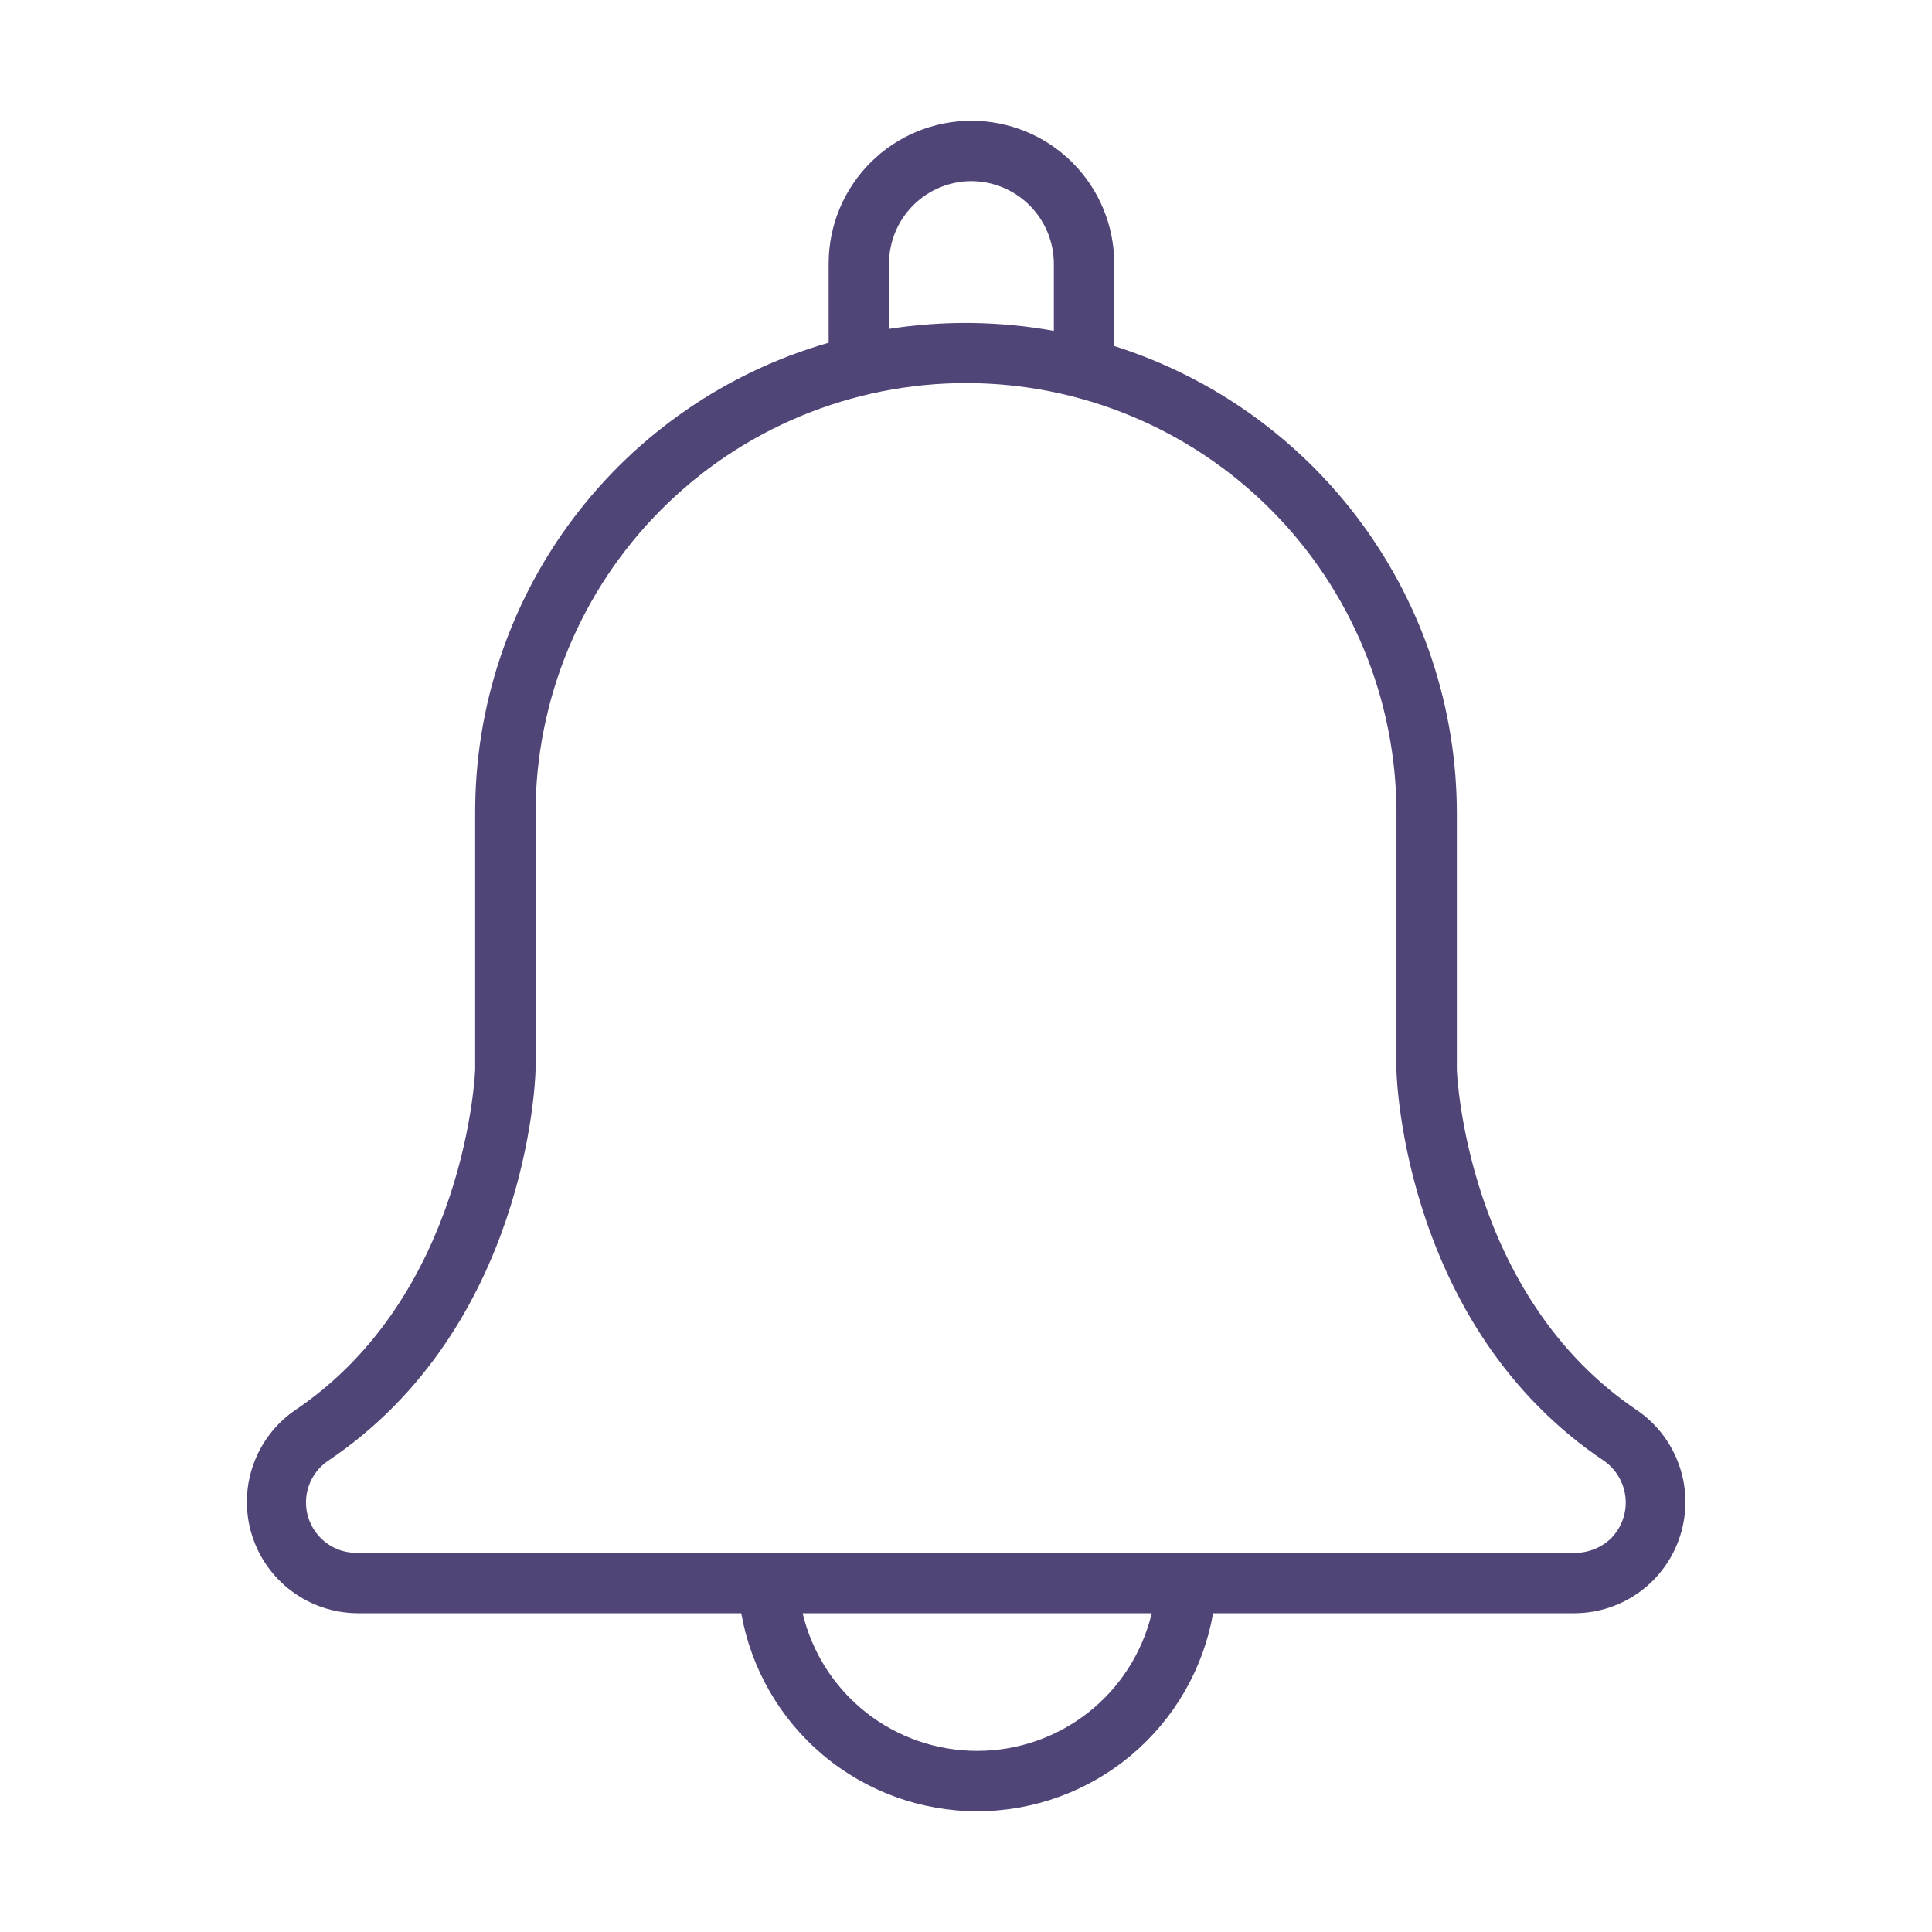
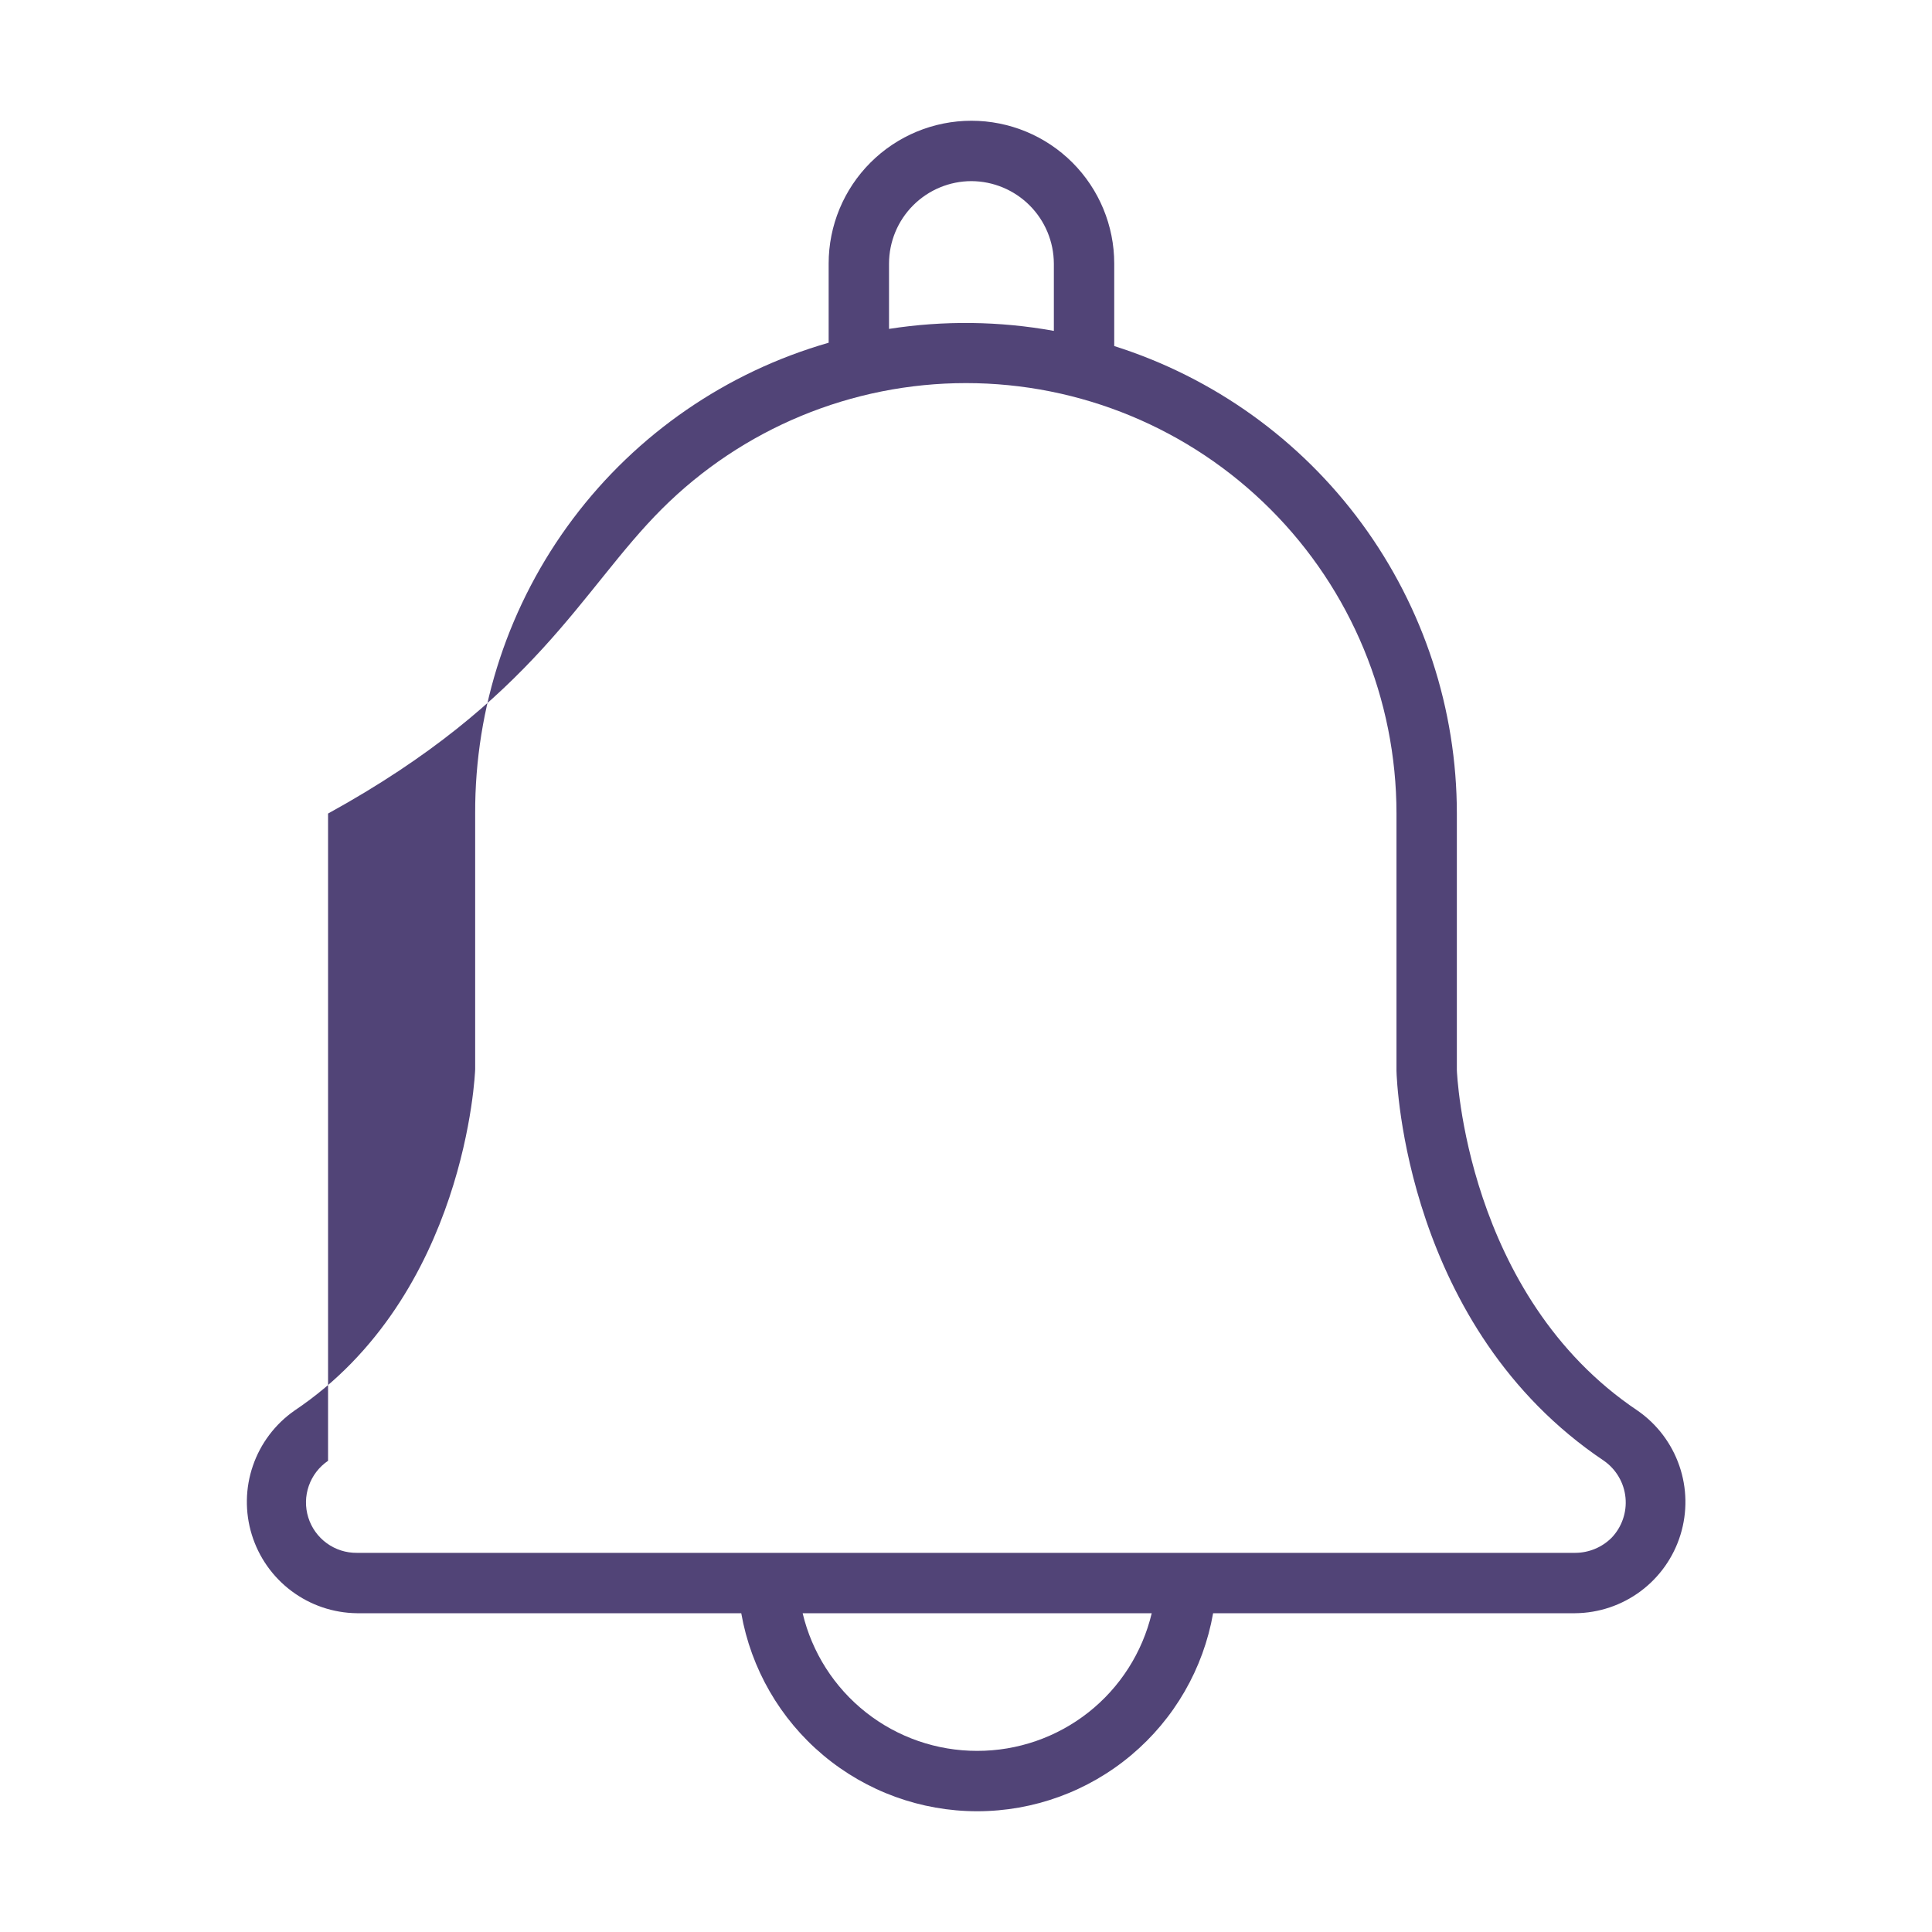
<svg xmlns="http://www.w3.org/2000/svg" width="76" height="76" viewBox="0 0 76 76" fill="none">
-   <path d="M64.419 55.491C57.649 50.955 57.311 42.152 57.309 42.097V32.003C57.308 27.904 56 23.911 53.577 20.604C51.154 17.298 47.74 14.849 43.831 13.613V10.367C43.831 8.877 43.239 7.449 42.186 6.395C41.133 5.342 39.704 4.75 38.214 4.75C36.725 4.75 35.296 5.342 34.243 6.395C33.189 7.449 32.597 8.877 32.597 10.367V13.482C28.579 14.635 25.047 17.067 22.537 20.41C20.027 23.753 18.677 27.823 18.692 32.003L18.692 42.064C18.69 42.152 18.352 50.953 11.582 55.491C10.822 56.022 10.25 56.781 9.949 57.658C9.647 58.534 9.632 59.484 9.905 60.37C10.178 61.256 10.725 62.033 11.468 62.588C12.21 63.143 13.11 63.449 14.037 63.46L29.159 63.46C29.543 65.642 30.684 67.62 32.381 69.044C34.078 70.469 36.224 71.25 38.44 71.25C40.656 71.25 42.801 70.469 44.498 69.044C46.196 67.62 47.337 65.642 47.721 63.46H61.964C62.893 63.452 63.795 63.148 64.54 62.593C65.284 62.038 65.833 61.261 66.106 60.373C66.38 59.486 66.364 58.534 66.06 57.657C65.757 56.779 65.182 56.02 64.419 55.491ZM38.214 7.125C39.073 7.129 39.895 7.472 40.502 8.079C41.109 8.686 41.452 9.508 41.456 10.367V13.016C39.315 12.629 37.123 12.603 34.972 12.938V10.367C34.974 9.507 35.315 8.683 35.923 8.076C36.531 7.468 37.355 7.126 38.214 7.125ZM38.44 68.875C36.853 68.877 35.311 68.344 34.065 67.361C32.819 66.379 31.941 65.004 31.574 63.46H45.306C44.938 65.004 44.061 66.379 42.815 67.361C41.568 68.344 40.027 68.877 38.44 68.875ZM63.39 60.498C63.01 60.873 62.498 61.084 61.964 61.085H14.037C13.611 61.089 13.196 60.956 12.852 60.705C12.508 60.455 12.254 60.1 12.127 59.694C12 59.288 12.007 58.852 12.147 58.451C12.287 58.049 12.553 57.703 12.905 57.464C20.712 52.231 21.056 42.538 21.067 42.097V32.003C21.067 27.512 22.851 23.205 26.027 20.03C29.202 16.854 33.509 15.07 38 15.07C42.492 15.07 46.798 16.854 49.974 20.03C53.15 23.205 54.934 27.512 54.934 32.003L54.934 42.128C54.945 42.538 55.289 52.231 63.096 57.464C63.333 57.63 63.532 57.845 63.678 58.096C63.825 58.346 63.915 58.625 63.943 58.913C63.971 59.202 63.936 59.493 63.84 59.766C63.745 60.04 63.591 60.29 63.39 60.498Z" fill="#514477" />
+   <path d="M64.419 55.491C57.649 50.955 57.311 42.152 57.309 42.097V32.003C57.308 27.904 56 23.911 53.577 20.604C51.154 17.298 47.74 14.849 43.831 13.613V10.367C43.831 8.877 43.239 7.449 42.186 6.395C41.133 5.342 39.704 4.75 38.214 4.75C36.725 4.75 35.296 5.342 34.243 6.395C33.189 7.449 32.597 8.877 32.597 10.367V13.482C28.579 14.635 25.047 17.067 22.537 20.41C20.027 23.753 18.677 27.823 18.692 32.003L18.692 42.064C18.69 42.152 18.352 50.953 11.582 55.491C10.822 56.022 10.25 56.781 9.949 57.658C9.647 58.534 9.632 59.484 9.905 60.37C10.178 61.256 10.725 62.033 11.468 62.588C12.21 63.143 13.11 63.449 14.037 63.46L29.159 63.46C29.543 65.642 30.684 67.62 32.381 69.044C34.078 70.469 36.224 71.25 38.44 71.25C40.656 71.25 42.801 70.469 44.498 69.044C46.196 67.62 47.337 65.642 47.721 63.46H61.964C62.893 63.452 63.795 63.148 64.54 62.593C65.284 62.038 65.833 61.261 66.106 60.373C66.38 59.486 66.364 58.534 66.06 57.657C65.757 56.779 65.182 56.02 64.419 55.491ZM38.214 7.125C39.073 7.129 39.895 7.472 40.502 8.079C41.109 8.686 41.452 9.508 41.456 10.367V13.016C39.315 12.629 37.123 12.603 34.972 12.938V10.367C34.974 9.507 35.315 8.683 35.923 8.076C36.531 7.468 37.355 7.126 38.214 7.125ZM38.44 68.875C36.853 68.877 35.311 68.344 34.065 67.361C32.819 66.379 31.941 65.004 31.574 63.46H45.306C44.938 65.004 44.061 66.379 42.815 67.361C41.568 68.344 40.027 68.877 38.44 68.875ZM63.39 60.498C63.01 60.873 62.498 61.084 61.964 61.085H14.037C13.611 61.089 13.196 60.956 12.852 60.705C12.508 60.455 12.254 60.1 12.127 59.694C12 59.288 12.007 58.852 12.147 58.451C12.287 58.049 12.553 57.703 12.905 57.464V32.003C21.067 27.512 22.851 23.205 26.027 20.03C29.202 16.854 33.509 15.07 38 15.07C42.492 15.07 46.798 16.854 49.974 20.03C53.15 23.205 54.934 27.512 54.934 32.003L54.934 42.128C54.945 42.538 55.289 52.231 63.096 57.464C63.333 57.63 63.532 57.845 63.678 58.096C63.825 58.346 63.915 58.625 63.943 58.913C63.971 59.202 63.936 59.493 63.84 59.766C63.745 60.04 63.591 60.29 63.39 60.498Z" fill="#514477" />
</svg>